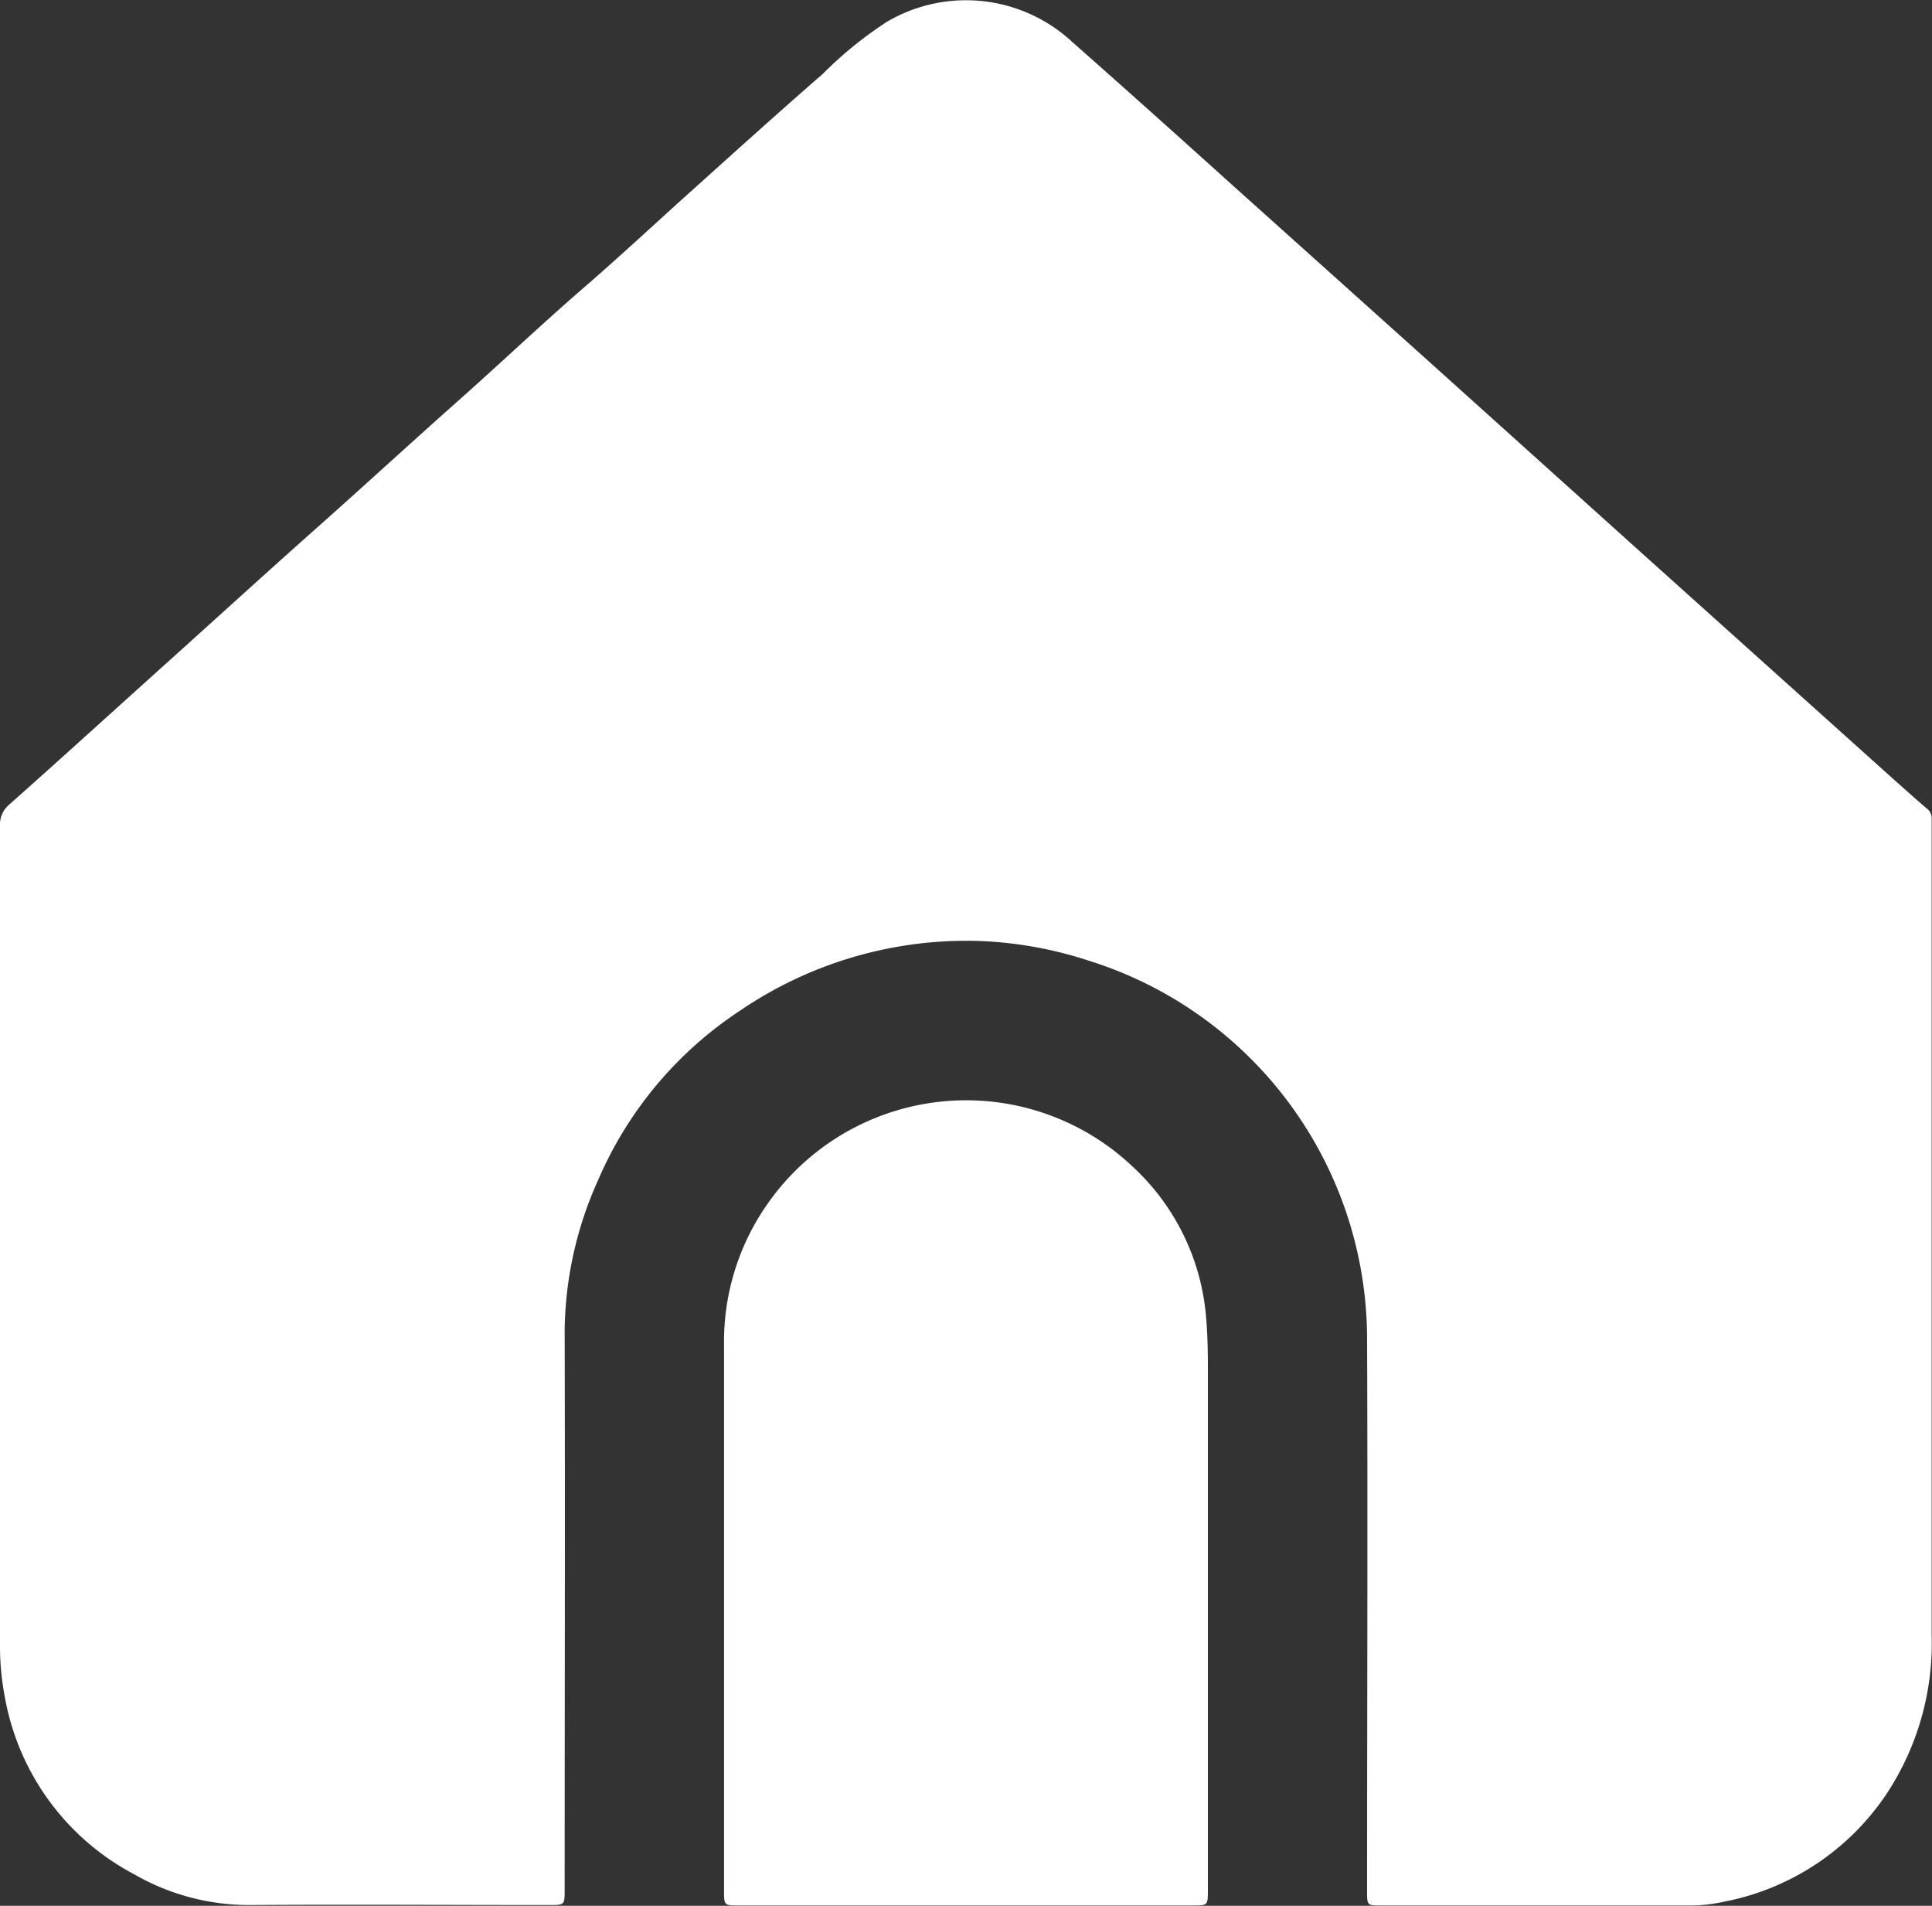
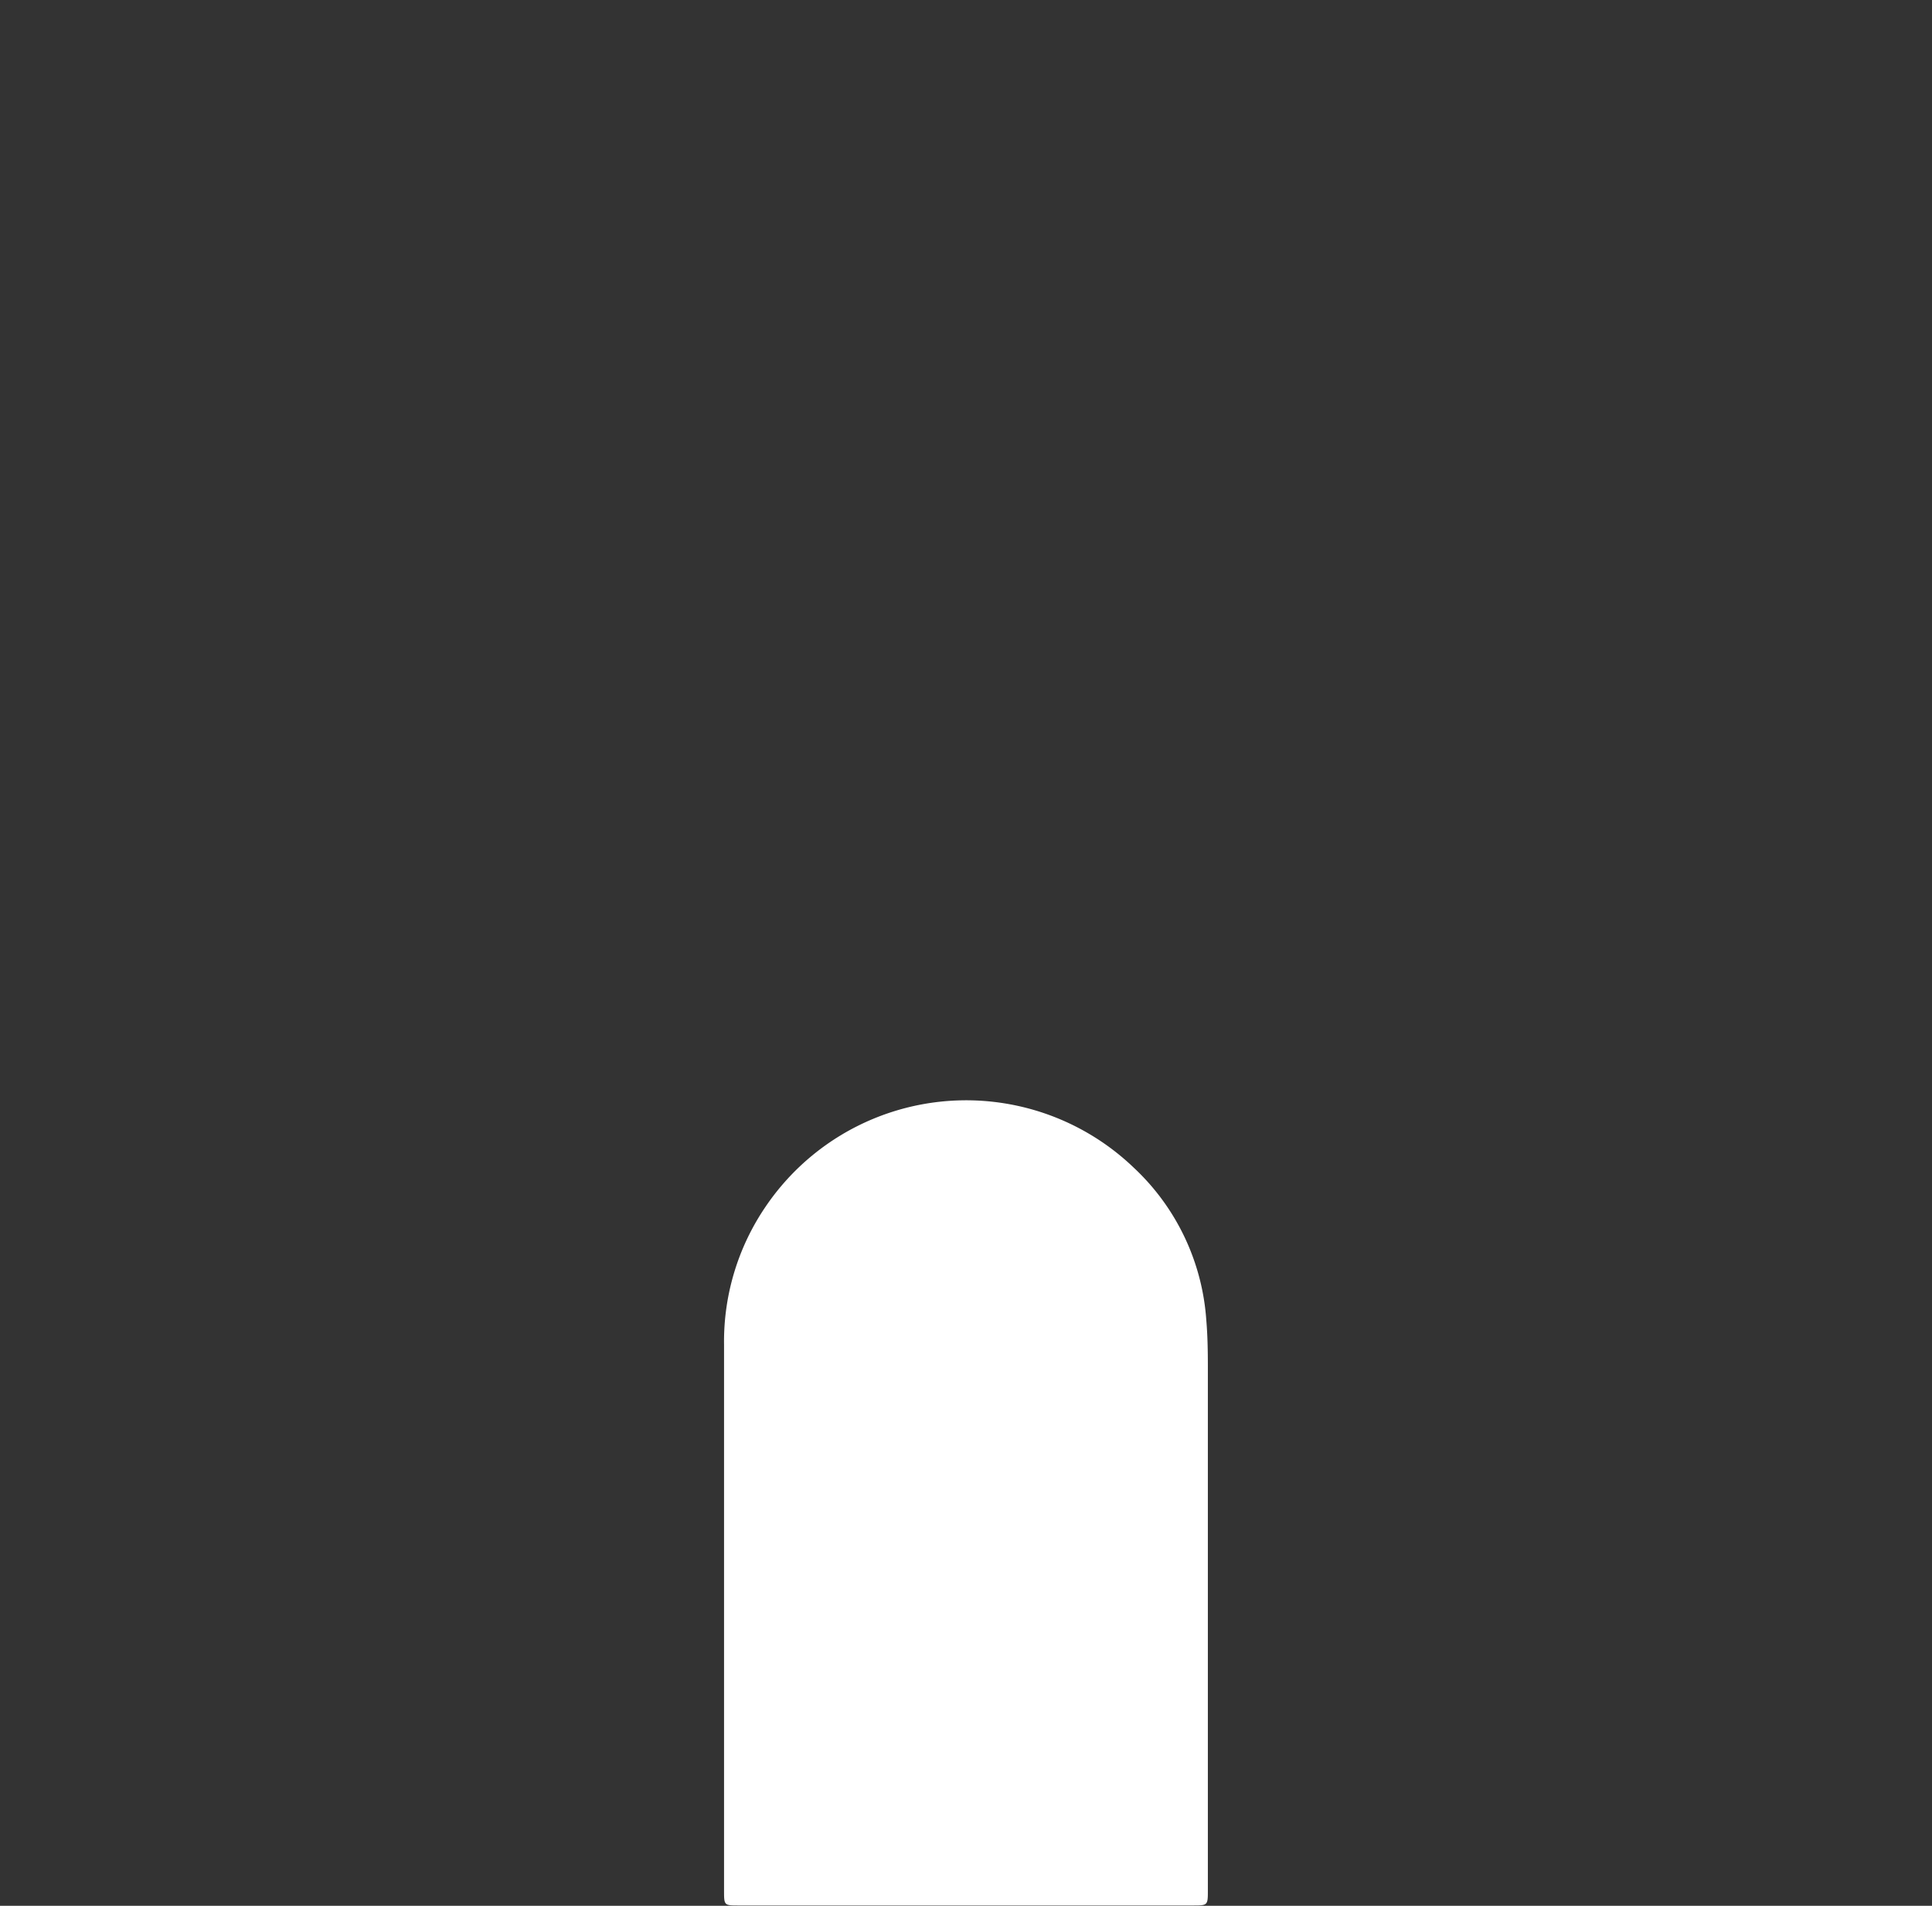
<svg xmlns="http://www.w3.org/2000/svg" id="Group_618" data-name="Group 618" width="23.129" height="22.812" viewBox="0 0 23.129 22.812">
  <rect x="0" y="0" width="23.129" height="22.812" fill="#333333" stroke="none" />
  <defs>
    <style> .cls-1 { fill: none; } .cls-2 { clip-path: url(#clip-path); } .cls-3 { fill: #fff; } </style>
    <clipPath id="clip-path">
      <rect id="Rectangle_208" data-name="Rectangle 208" class="cls-1" width="23.129" height="22.812" />
    </clipPath>
  </defs>
  <g id="Group_617" data-name="Group 617" class="cls-2">
-     <path id="Path_344" data-name="Path 344" class="cls-3" d="M0,14.851q0-2.482,0-4.964a.312.312,0,0,1,.116-.261C.745,9.067,1.368,8.5,1.994,7.937c.609-.548,1.214-1.1,1.827-1.644.562-.5,1.115-1.008,1.677-1.507.509-.452,1-.919,1.517-1.365.428-.372.843-.759,1.266-1.139.523-.47,1.044-.941,1.572-1.4a4.6,4.6,0,0,1,.77-.624A1.868,1.868,0,0,1,12.834.5c.651.575,1.3,1.157,1.942,1.736q1.184,1.062,2.367,2.124l2.549,2.294L22.5,9.176c.187.168.375.337.564.5a.144.144,0,0,1,.061.125c0,.026,0,.053,0,.079q0,4.845,0,9.691a3.274,3.274,0,0,1-.533,1.891,3.028,3.028,0,0,1-1.948,1.3,1.853,1.853,0,0,1-.391.046H16.533c-.166,0-.167,0-.167-.171,0-2.2.009-4.407,0-6.611a4.749,4.749,0,0,0-3.348-4.532,4.764,4.764,0,0,0-1.306-.231,4.815,4.815,0,0,0-2.852.834,4.6,4.6,0,0,0-1.7,2.029,4.477,4.477,0,0,0-.4,1.8c.006,2.23,0,4.46,0,6.69,0,.187,0,.187-.186.187-1.2,0-2.392-.008-3.588,0a2.75,2.75,0,0,1-1.379-.368A2.989,2.989,0,0,1,.061,20.33,3.25,3.25,0,0,1,0,19.691q0-2.42,0-4.84" transform="translate(0 0)" />
    <path id="Path_345" data-name="Path 345" class="cls-3" d="M95.685,151.483q0-1.6,0-3.193a2.865,2.865,0,0,1,.495-1.65,2.9,2.9,0,0,1,4.409-.471,2.755,2.755,0,0,1,.869,1.822c.016.188.019.375.019.563q0,3.131,0,6.262c0,.185,0,.185-.184.185H95.864c-.179,0-.179,0-.179-.179q0-1.67,0-3.34" transform="translate(-87.017 -132.193)" />
  </g>
</svg>